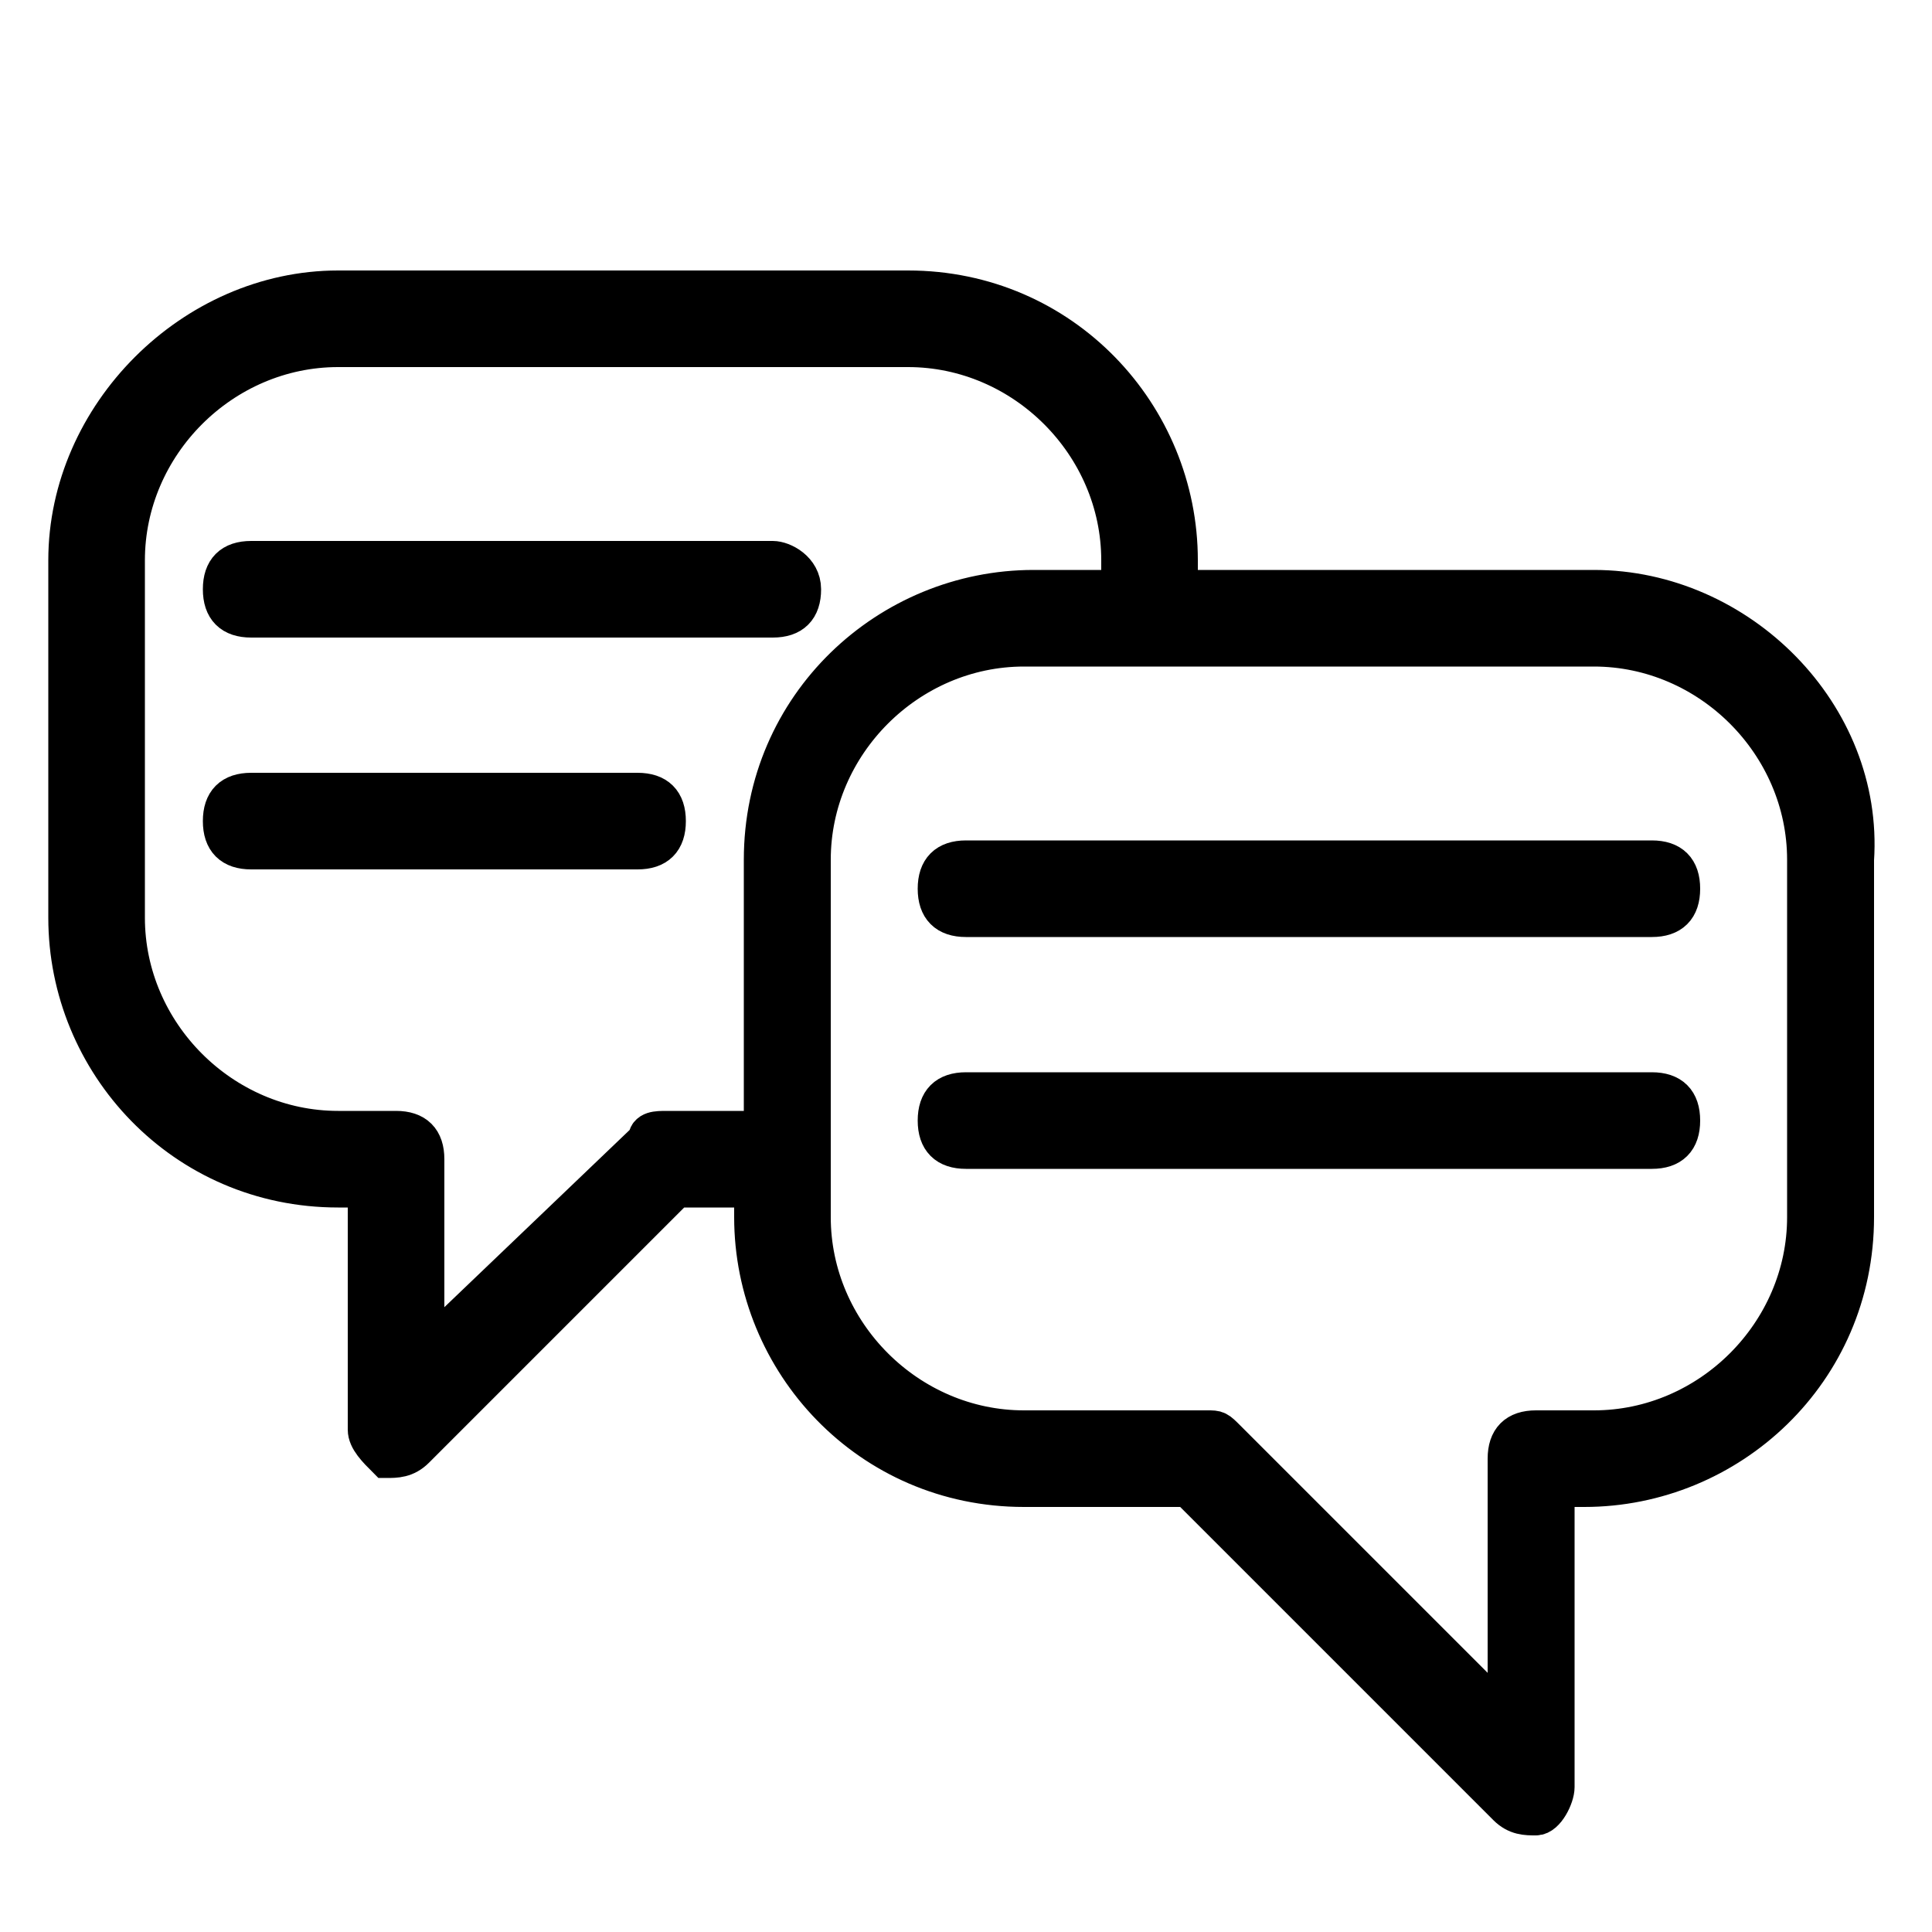
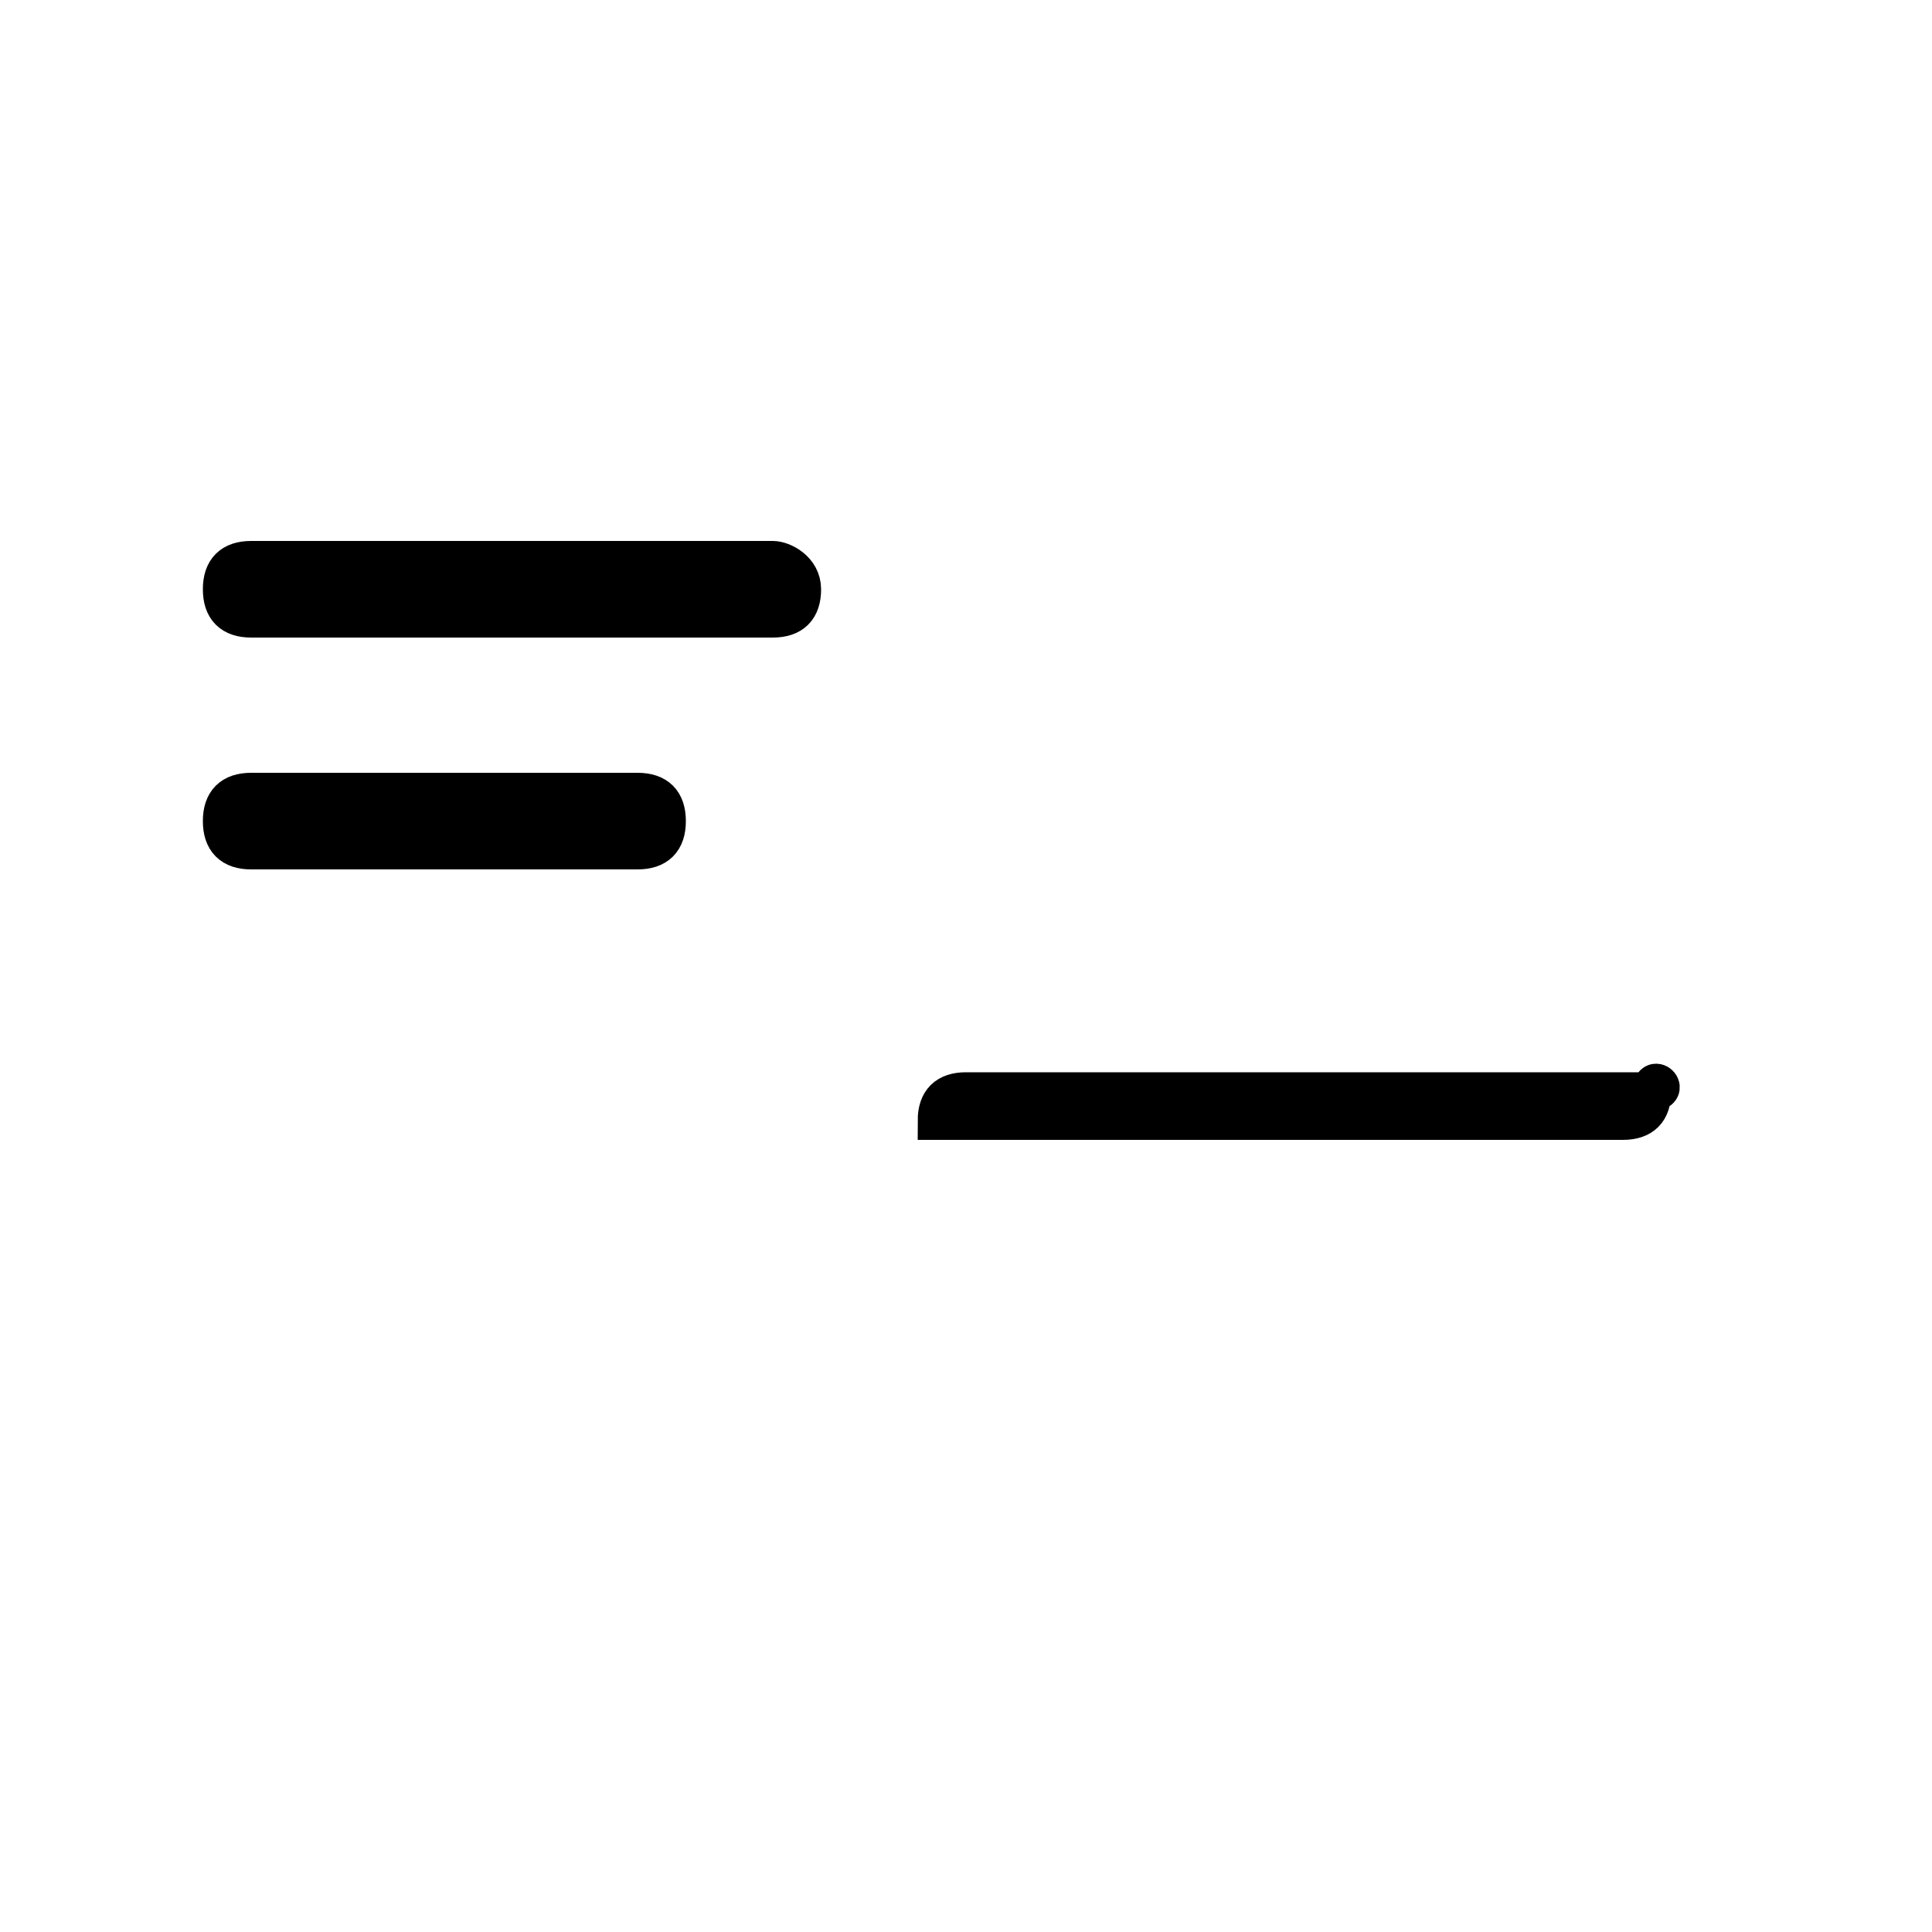
<svg xmlns="http://www.w3.org/2000/svg" version="1.1" id="svg6" x="0px" y="0px" viewBox="0 0 20 20" style="enable-background:new 0 0 20 20;" xml:space="preserve">
  <style type="text/css">
	.st0{stroke:#000000;stroke-width:0.4;stroke-miterlimit:10;}
</style>
-   <path class="st0" d="M16.5,6.1h-4.3V5.8c0-1.5-1.2-2.8-2.8-2.8H3.5C2,3,0.7,4.3,0.7,5.8v3.7c0,1.5,1.2,2.8,2.8,2.8h0.3v2.5  c0,0.1,0.1,0.2,0.2,0.3c0.1,0,0.2,0,0.3-0.1L7,12.3h0.8v0.3c0,1.5,1.2,2.8,2.8,2.8h1.7l3.3,3.3c0.1,0.1,0.2,0.1,0.3,0.1  c0.1,0,0.2-0.2,0.2-0.3v-3.1h0.3c1.5,0,2.8-1.2,2.8-2.8V8.9C19.3,7.4,18,6.1,16.5,6.1z M6.9,11.7c-0.1,0-0.2,0-0.2,0.1L4.4,14v-2  c0-0.2-0.1-0.3-0.3-0.3H3.5c-1.2,0-2.2-1-2.2-2.2V5.8c0-1.2,1-2.2,2.2-2.2h5.9c1.2,0,2.2,1,2.2,2.2v0.3h-0.9c-1.5,0-2.8,1.2-2.8,2.8  v2.8H6.9z M18.7,12.6c0,1.2-1,2.2-2.2,2.2h-0.6c-0.2,0-0.3,0.1-0.3,0.3v2.7l-2.9-2.9c-0.1-0.1-0.1-0.1-0.2-0.1h-1.9  c-1.2,0-2.2-1-2.2-2.2V8.9c0-1.2,1-2.2,2.2-2.2h5.9c1.2,0,2.2,1,2.2,2.2V12.6z" />
-   <path class="st0" d="M17.1,8.9H10C9.8,8.9,9.7,9,9.7,9.2S9.8,9.5,10,9.5h7.1c0.2,0,0.3-0.1,0.3-0.3S17.3,8.9,17.1,8.9z" />
-   <path class="st0" d="M17.1,11.3H10c-0.2,0-0.3,0.1-0.3,0.3s0.1,0.3,0.3,0.3h7.1c0.2,0,0.3-0.1,0.3-0.3S17.3,11.3,17.1,11.3z" />
+   <path class="st0" d="M17.1,11.3H10c-0.2,0-0.3,0.1-0.3,0.3h7.1c0.2,0,0.3-0.1,0.3-0.3S17.3,11.3,17.1,11.3z" />
  <path class="st0" d="M2.6,6.4H8c0.2,0,0.3-0.1,0.3-0.3S8.1,5.8,8,5.8H2.6c-0.2,0-0.3,0.1-0.3,0.3S2.4,6.4,2.6,6.4z" />
  <path class="st0" d="M6.6,8.2h-4c-0.2,0-0.3,0.1-0.3,0.3s0.1,0.3,0.3,0.3h4c0.2,0,0.3-0.1,0.3-0.3S6.8,8.2,6.6,8.2z" />
</svg>